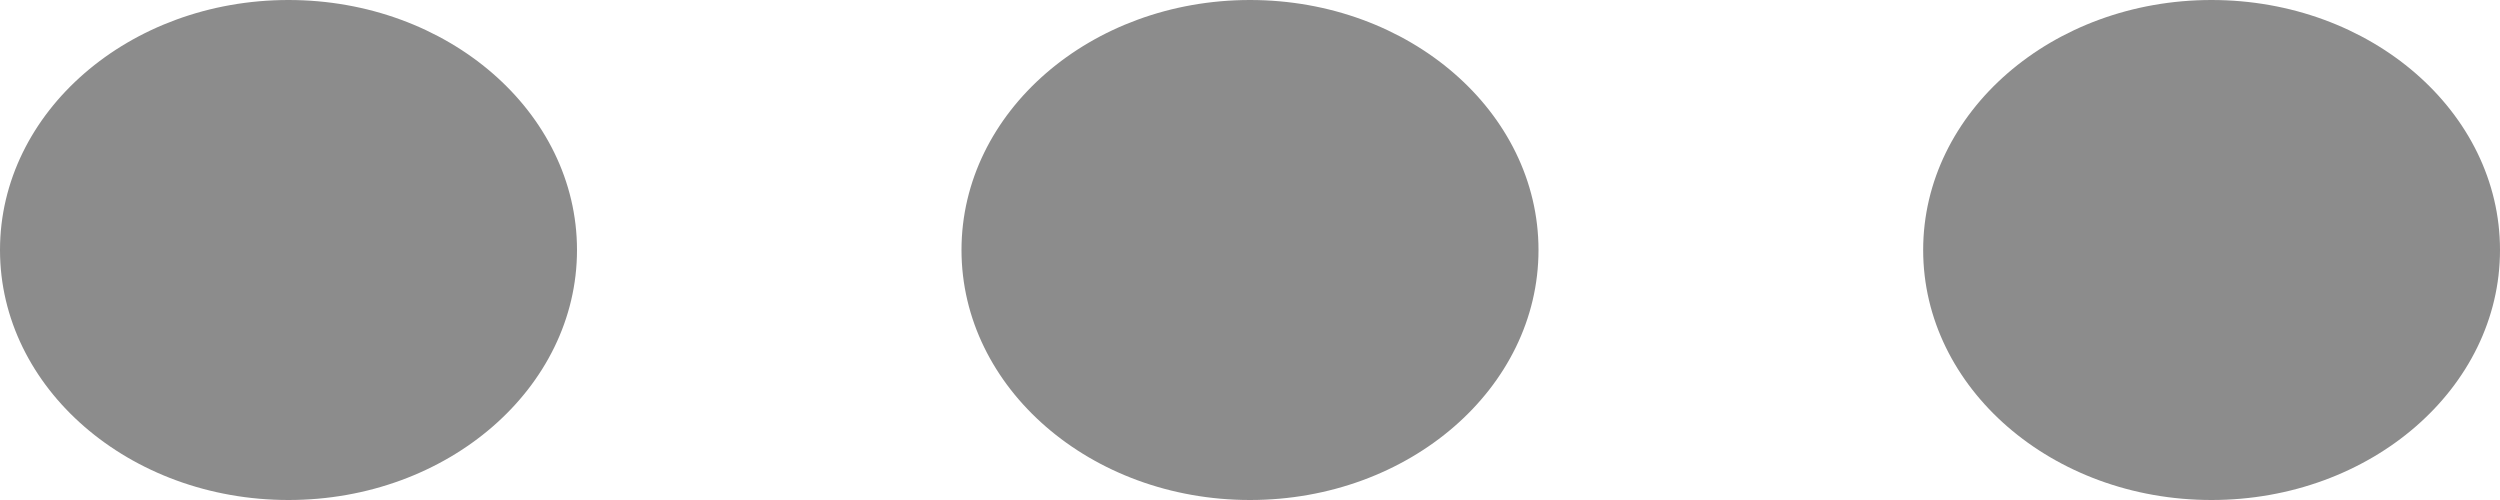
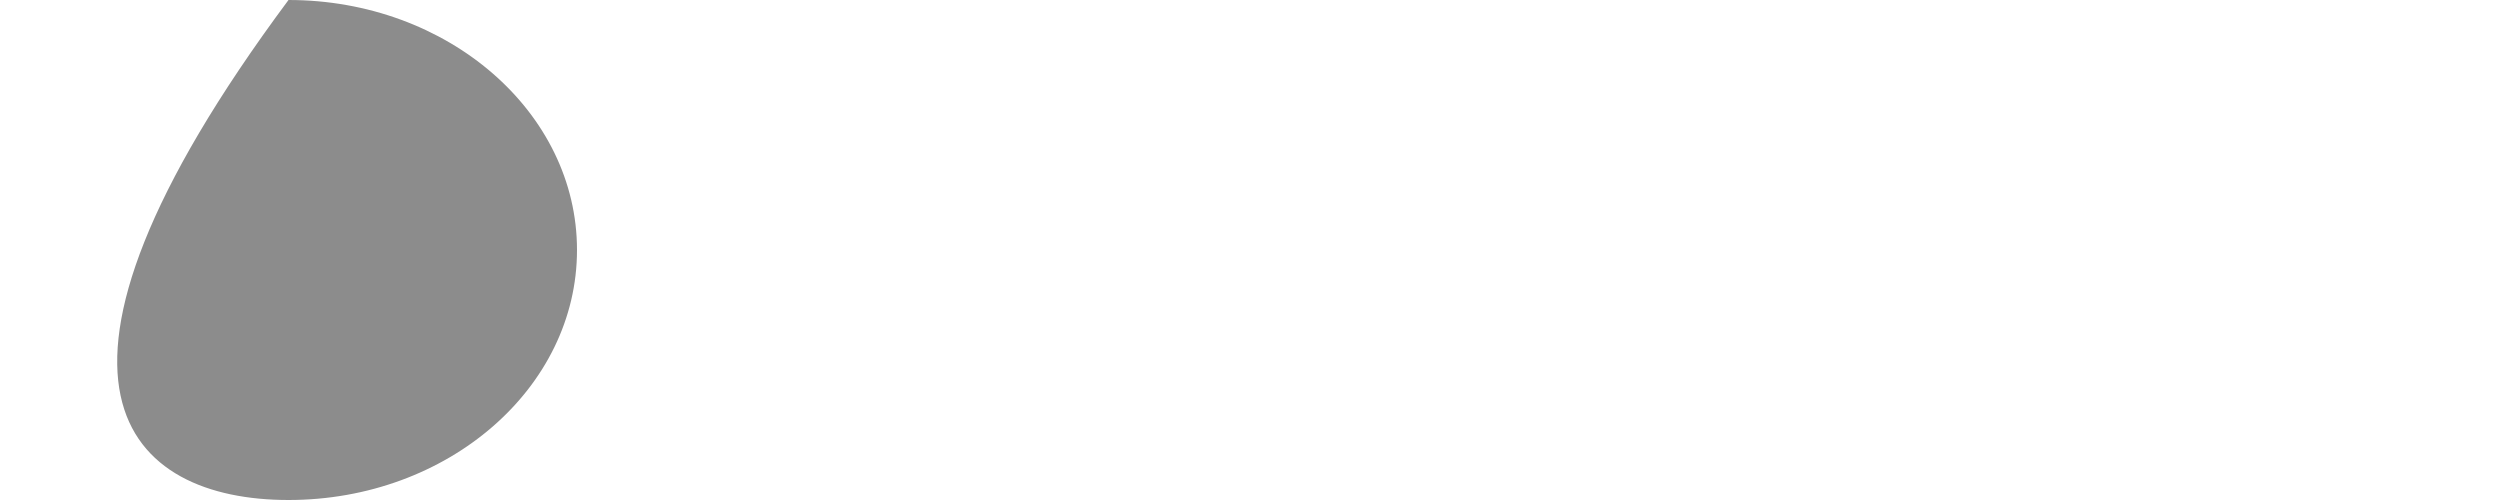
<svg xmlns="http://www.w3.org/2000/svg" width="15" height="3" viewBox="0 0 15 3" fill="none">
  <g clip-path="url(#clip0_2076_1775)">
-     <path d="M1.731 3C2.687 3 3.462 2.328 3.462 1.5C3.462 0.672 2.687 0 1.731 0C0.775 0 0 0.672 0 1.5C0 2.328 0.775 3 1.731 3Z" fill="#8C8C8C" />
-     <path d="M7.5 3C8.456 3 9.231 2.328 9.231 1.5C9.231 0.672 8.456 0 7.5 0C6.544 0 5.769 0.672 5.769 1.5C5.769 2.328 6.544 3 7.5 3Z" fill="#8C8C8C" />
-     <path d="M13.269 3C14.225 3 15 2.328 15 1.5C15 0.672 14.225 0 13.269 0C12.313 0 11.539 0.672 11.539 1.5C11.539 2.328 12.313 3 13.269 3Z" fill="#8C8C8C" />
+     <path d="M1.731 3C2.687 3 3.462 2.328 3.462 1.5C3.462 0.672 2.687 0 1.731 0C0 2.328 0.775 3 1.731 3Z" fill="#8C8C8C" />
  </g>
  <defs>
    <clipPath id="clip0_2076_1775">
      <rect width="15" height="3" fill="white" />
    </clipPath>
  </defs>
</svg>